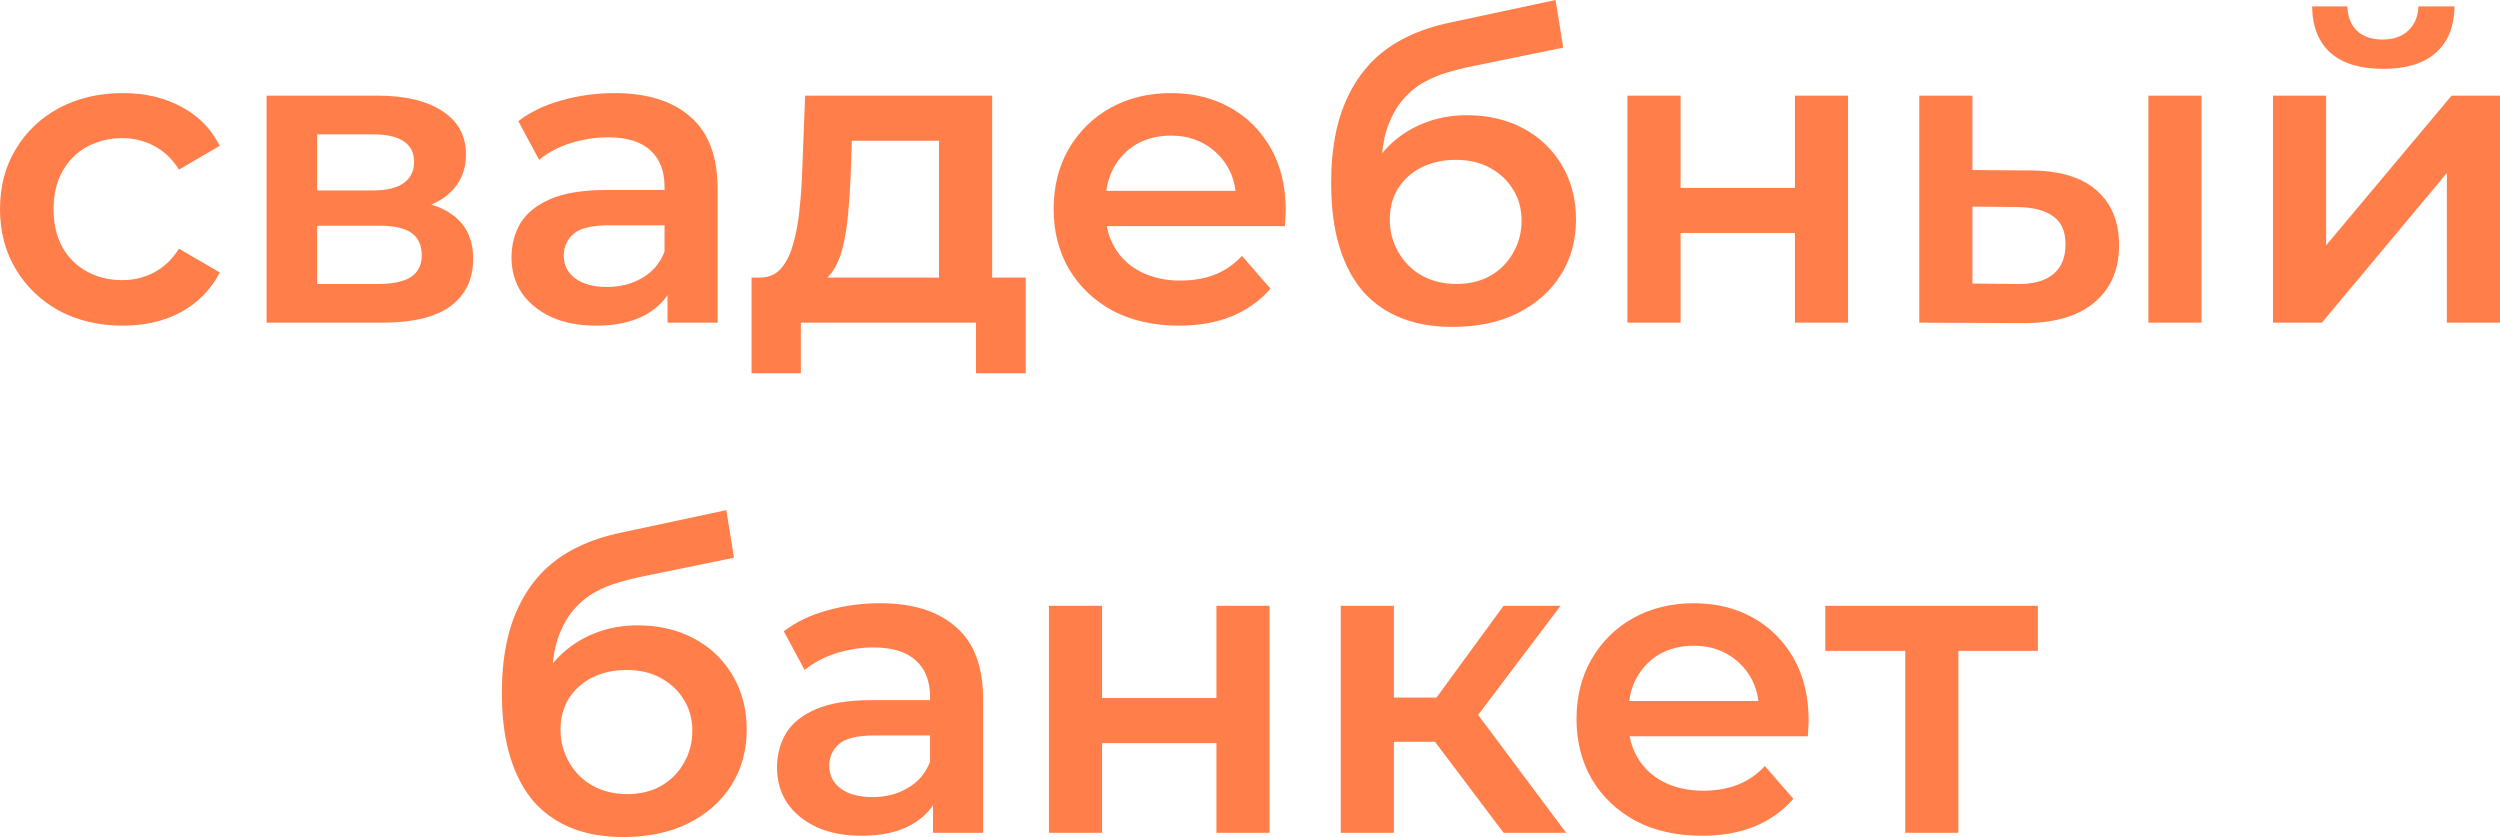
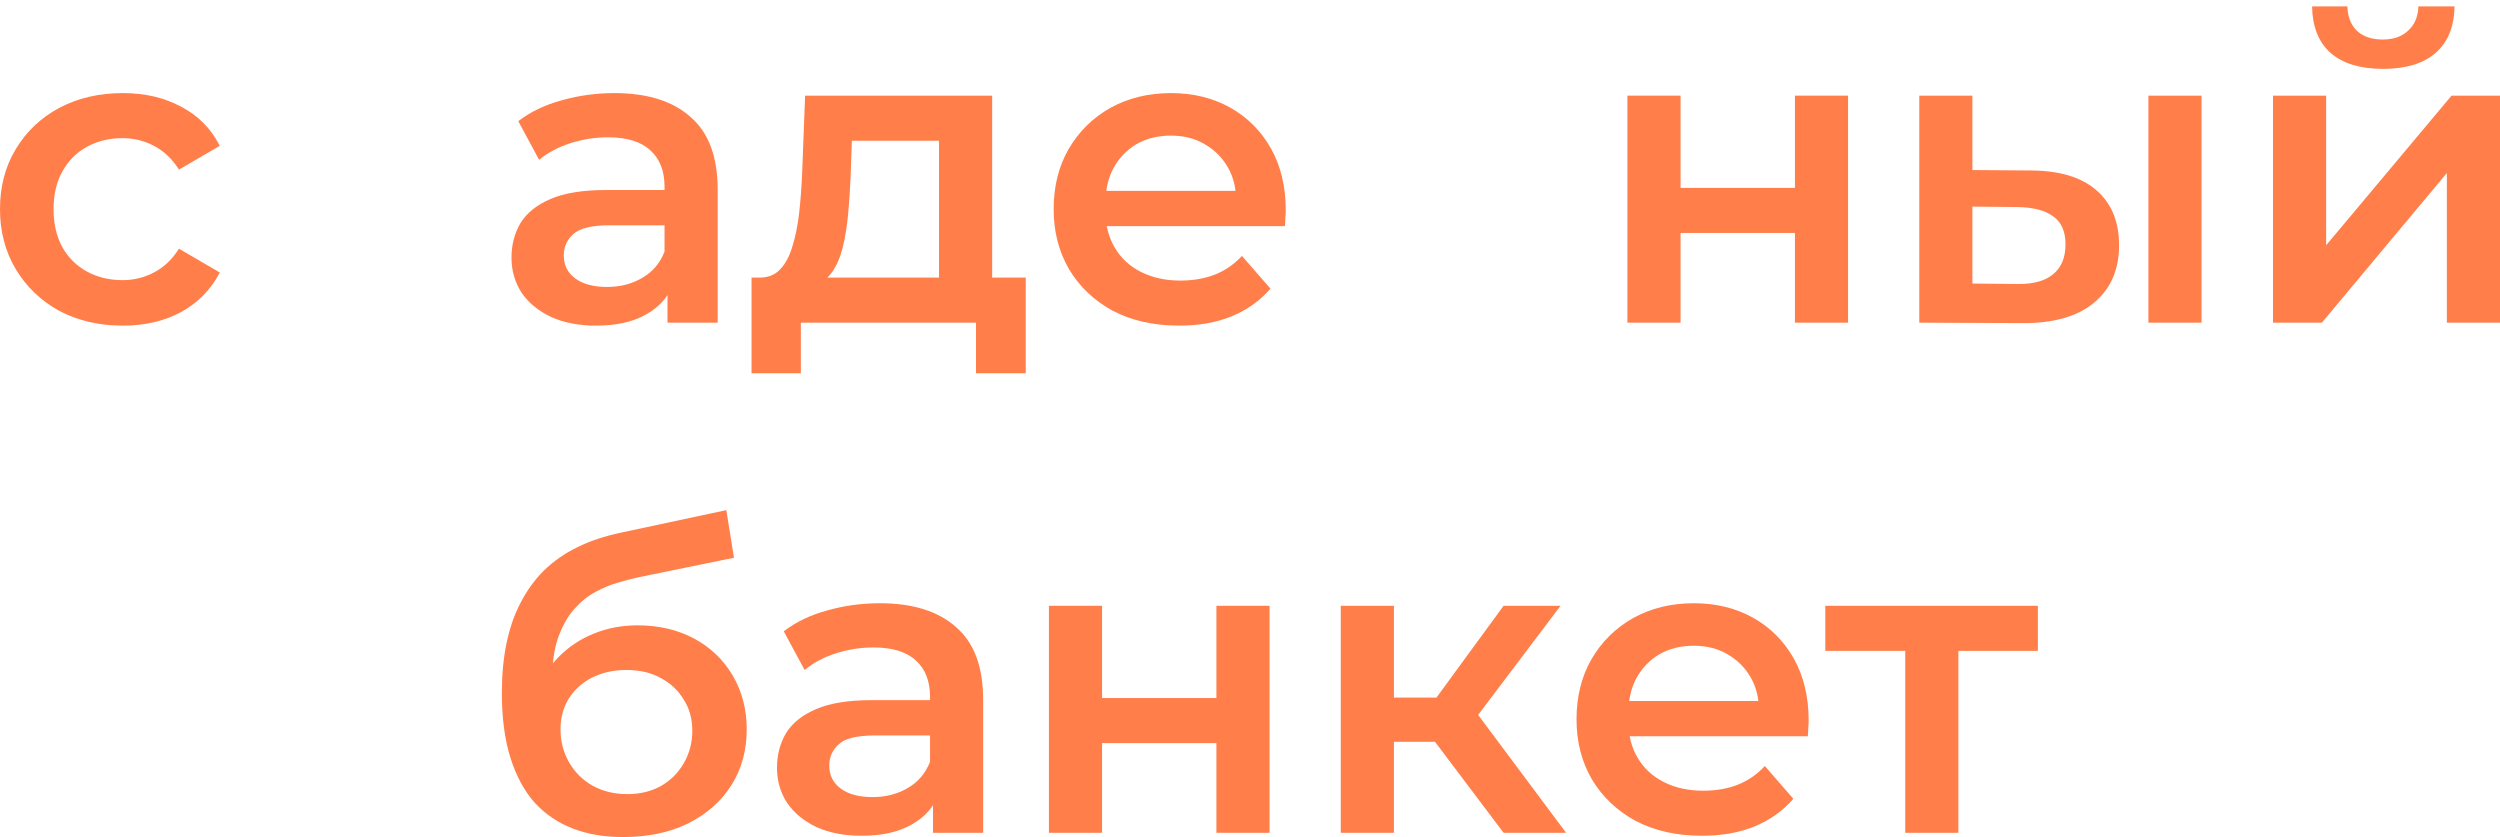
<svg xmlns="http://www.w3.org/2000/svg" viewBox="0 0 88.212 29.535" fill="none">
  <path d="M4.335 11.49C3.495 11.49 2.745 11.315 2.085 10.965C1.435 10.605 0.925 10.115 0.555 9.495C0.185 8.875 0 8.17 0 7.38C0 6.58 0.185 5.875 0.555 5.265C0.925 4.645 1.435 4.16 2.085 3.81C2.745 3.46 3.495 3.285 4.335 3.285C5.115 3.285 5.8 3.445 6.39 3.765C6.99 4.075 7.445 4.535 7.755 5.145L6.315 5.985C6.075 5.605 5.78 5.325 5.43 5.145C5.09 4.965 4.72 4.875 4.32 4.875C3.86 4.875 3.445 4.975 3.075 5.175C2.705 5.375 2.415 5.665 2.205 6.045C1.995 6.415 1.89 6.86 1.89 7.38C1.89 7.9 1.995 8.35 2.205 8.73C2.415 9.1 2.705 9.385 3.075 9.585C3.445 9.785 3.86 9.885 4.32 9.885C4.72 9.885 5.09 9.795 5.43 9.615C5.78 9.435 6.075 9.155 6.315 8.775L7.755 9.615C7.445 10.215 6.99 10.68 6.39 11.01C5.8 11.33 5.115 11.49 4.335 11.49Z" fill="#FF7E4A" />
-   <path d="M9.406 11.385V3.375H13.321C14.291 3.375 15.051 3.555 15.601 3.915C16.161 4.275 16.441 4.785 16.441 5.445C16.441 6.095 16.181 6.605 15.661 6.975C15.141 7.335 14.451 7.515 13.591 7.515L13.816 7.05C14.786 7.05 15.506 7.23 15.976 7.59C16.456 7.94 16.696 8.455 16.696 9.135C16.696 9.845 16.431 10.4 15.901 10.8C15.371 11.19 14.566 11.385 13.486 11.385H9.406ZM11.191 10.02H13.336C13.846 10.02 14.231 9.94 14.491 9.78C14.751 9.61 14.881 9.355 14.881 9.015C14.881 8.655 14.761 8.39 14.521 8.22C14.281 8.05 13.906 7.965 13.396 7.965H11.191V10.02ZM11.191 6.72H13.156C13.636 6.72 13.996 6.635 14.236 6.465C14.486 6.285 14.611 6.035 14.611 5.715C14.611 5.385 14.486 5.14 14.236 4.98C13.996 4.82 13.636 4.74 13.156 4.74H11.191V6.72Z" fill="#FF7E4A" />
  <path d="M23.553 11.385V9.765L23.448 9.42V6.585C23.448 6.035 23.283 5.61 22.953 5.31C22.623 5 22.123 4.845 21.453 4.845C21.003 4.845 20.558 4.915 20.118 5.055C19.688 5.195 19.323 5.39 19.023 5.64L18.288 4.275C18.718 3.945 19.228 3.7 19.818 3.54C20.418 3.37 21.038 3.285 21.678 3.285C22.838 3.285 23.733 3.565 24.363 4.125C25.003 4.675 25.323 5.53 25.323 6.69V11.385H23.553ZM21.033 11.49C20.433 11.49 19.908 11.39 19.458 11.19C19.008 10.98 18.658 10.695 18.408 10.335C18.168 9.965 18.048 9.55 18.048 9.09C18.048 8.64 18.153 8.235 18.363 7.875C18.583 7.515 18.938 7.23 19.428 7.02C19.918 6.81 20.568 6.705 21.378 6.705H23.703V7.95H21.513C20.873 7.95 20.443 8.055 20.223 8.265C20.003 8.465 19.893 8.715 19.893 9.015C19.893 9.355 20.028 9.625 20.298 9.825C20.568 10.025 20.943 10.125 21.423 10.125C21.883 10.125 22.293 10.02 22.653 9.81C23.023 9.6 23.288 9.29 23.448 8.88L23.763 10.005C23.583 10.475 23.258 10.84 22.788 11.1C22.328 11.36 21.743 11.49 21.033 11.49Z" fill="#FF7E4A" />
  <path d="M33.133 10.515V4.965H30.058L30.013 6.255C29.993 6.715 29.963 7.16 29.923 7.59C29.883 8.01 29.818 8.4 29.728 8.76C29.638 9.11 29.508 9.4 29.338 9.63C29.168 9.86 28.943 10.01 28.663 10.08L26.803 9.795C27.103 9.795 27.343 9.7 27.523 9.51C27.713 9.31 27.858 9.04 27.958 8.7C28.068 8.35 28.148 7.955 28.198 7.515C28.248 7.065 28.283 6.6 28.303 6.12L28.408 3.375H35.008V10.515H33.133ZM26.518 13.17V9.795H36.193V13.17H34.438V11.385H28.258V13.17H26.518Z" fill="#FF7E4A" />
  <path d="M41.603 11.49C40.713 11.49 39.933 11.315 39.263 10.965C38.603 10.605 38.088 10.115 37.718 9.495C37.358 8.875 37.178 8.17 37.178 7.38C37.178 6.58 37.353 5.875 37.703 5.265C38.063 4.645 38.553 4.16 39.173 3.81C39.803 3.46 40.518 3.285 41.318 3.285C42.098 3.285 42.793 3.455 43.403 3.795C44.013 4.135 44.493 4.615 44.843 5.235C45.193 5.855 45.368 6.585 45.368 7.425C45.368 7.505 45.363 7.595 45.353 7.695C45.353 7.795 45.348 7.89 45.338 7.98H38.663V6.735H44.348L43.613 7.125C43.623 6.665 43.528 6.26 43.328 5.91C43.128 5.56 42.853 5.285 42.503 5.085C42.163 4.885 41.768 4.785 41.318 4.785C40.858 4.785 40.453 4.885 40.103 5.085C39.763 5.285 39.493 5.565 39.293 5.925C39.103 6.275 39.008 6.69 39.008 7.17V7.47C39.008 7.95 39.118 8.375 39.338 8.745C39.558 9.115 39.868 9.4 40.268 9.6C40.668 9.8 41.128 9.9 41.648 9.9C42.098 9.9 42.503 9.83 42.863 9.69C43.223 9.55 43.543 9.33 43.823 9.03L44.828 10.185C44.468 10.605 44.013 10.93 43.463 11.16C42.923 11.38 42.303 11.49 41.603 11.49Z" fill="#FF7E4A" />
-   <path d="M51.244 11.535C50.584 11.535 49.994 11.435 49.474 11.235C48.953 11.035 48.503 10.73 48.124 10.32C47.754 9.9 47.468 9.37 47.268 8.73C47.069 8.09 46.969 7.33 46.969 6.45C46.969 5.81 47.024 5.225 47.134 4.695C47.243 4.165 47.408 3.69 47.629 3.27C47.848 2.84 48.124 2.46 48.453 2.13C48.794 1.8 49.188 1.525 49.638 1.305C50.089 1.085 50.599 0.915 51.169 0.795L54.888 0L55.159 1.68L51.784 2.37C51.594 2.41 51.363 2.47 51.094 2.55C50.833 2.62 50.564 2.73 50.283 2.88C50.014 3.02 49.758 3.225 49.519 3.495C49.289 3.755 49.098 4.095 48.949 4.515C48.809 4.925 48.739 5.44 48.739 6.06C48.739 6.25 48.744 6.395 48.754 6.495C48.774 6.585 48.789 6.685 48.799 6.795C48.819 6.895 48.829 7.045 48.829 7.245L48.124 6.51C48.324 6 48.598 5.565 48.949 5.205C49.309 4.835 49.723 4.555 50.193 4.365C50.674 4.165 51.194 4.065 51.754 4.065C52.503 4.065 53.168 4.22 53.748 4.53C54.328 4.84 54.783 5.275 55.114 5.835C55.443 6.395 55.609 7.03 55.609 7.74C55.609 8.48 55.428 9.135 55.069 9.705C54.709 10.275 54.198 10.725 53.539 11.055C52.889 11.375 52.124 11.535 51.244 11.535ZM51.393 10.02C51.843 10.02 52.239 9.925 52.578 9.735C52.929 9.535 53.198 9.265 53.389 8.925C53.588 8.585 53.688 8.205 53.688 7.785C53.688 7.365 53.588 7 53.389 6.69C53.198 6.37 52.929 6.115 52.578 5.925C52.239 5.735 51.833 5.64 51.363 5.64C50.913 5.64 50.509 5.73 50.148 5.91C49.799 6.09 49.524 6.34 49.324 6.66C49.133 6.97 49.038 7.33 49.038 7.74C49.038 8.16 49.138 8.545 49.339 8.895C49.538 9.245 49.814 9.52 50.163 9.72C50.524 9.92 50.934 10.02 51.393 10.02Z" fill="#FF7E4A" />
  <path d="M57.423 11.385V3.375H59.299V6.63H63.334V3.375H65.208V11.385H63.334V8.22H59.299V11.385H57.423Z" fill="#FF7E4A" />
  <path d="M75.806 11.385V3.375H77.681V11.385H75.806ZM71.621 6.015C72.651 6.015 73.431 6.245 73.961 6.705C74.501 7.165 74.771 7.815 74.771 8.655C74.771 9.525 74.471 10.205 73.871 10.695C73.281 11.175 72.441 11.41 71.351 11.4L67.721 11.385V3.375H69.596V6L71.621 6.015ZM71.186 10.02C71.736 10.03 72.156 9.915 72.446 9.675C72.736 9.435 72.881 9.085 72.881 8.625C72.881 8.165 72.736 7.835 72.446 7.635C72.166 7.425 71.746 7.315 71.186 7.305L69.596 7.29V10.005L71.186 10.02Z" fill="#FF7E4A" />
  <path d="M80.202 11.385V3.375H82.077V8.655L86.502 3.375H88.212V11.385H86.337V6.105L81.927 11.385H80.202ZM84.087 2.43C83.287 2.43 82.672 2.245 82.242 1.875C81.812 1.495 81.592 0.945 81.582 0.225H82.827C82.837 0.585 82.947 0.87 83.157 1.08C83.377 1.29 83.682 1.395 84.072 1.395C84.452 1.395 84.752 1.29 84.972 1.08C85.202 0.87 85.322 0.585 85.332 0.225H86.607C86.597 0.945 86.372 1.495 85.932 1.875C85.502 2.245 84.887 2.43 84.087 2.43Z" fill="#FF7E4A" />
  <path d="M21.983 29.535C21.323 29.535 20.733 29.435 20.213 29.235C19.693 29.035 19.243 28.73 18.863 28.32C18.493 27.9 18.208 27.37 18.008 26.73C17.808 26.09 17.708 25.33 17.708 24.45C17.708 23.81 17.763 23.225 17.873 22.695C17.983 22.165 18.148 21.69 18.368 21.27C18.588 20.84 18.863 20.46 19.193 20.13C19.533 19.8 19.928 19.525 20.378 19.305C20.828 19.085 21.338 18.915 21.908 18.795L25.628 18L25.898 19.68L22.523 20.37C22.333 20.41 22.103 20.47 21.833 20.55C21.573 20.62 21.303 20.73 21.023 20.88C20.753 21.02 20.498 21.225 20.258 21.495C20.028 21.755 19.838 22.095 19.688 22.515C19.548 22.925 19.478 23.44 19.478 24.06C19.478 24.25 19.483 24.395 19.493 24.495C19.513 24.585 19.528 24.685 19.538 24.795C19.558 24.895 19.568 25.045 19.568 25.245L18.863 24.51C19.063 24 19.338 23.565 19.688 23.205C20.048 22.835 20.463 22.555 20.933 22.365C21.413 22.165 21.933 22.065 22.493 22.065C23.243 22.065 23.908 22.22 24.488 22.53C25.068 22.84 25.523 23.275 25.853 23.835C26.183 24.395 26.348 25.03 26.348 25.74C26.348 26.48 26.168 27.135 25.808 27.705C25.448 28.275 24.938 28.725 24.278 29.055C23.628 29.375 22.863 29.535 21.983 29.535ZM22.133 28.02C22.583 28.02 22.978 27.925 23.318 27.735C23.668 27.535 23.938 27.265 24.128 26.925C24.328 26.585 24.428 26.205 24.428 25.785C24.428 25.365 24.328 25 24.128 24.69C23.938 24.37 23.668 24.115 23.318 23.925C22.978 23.735 22.573 23.64 22.103 23.64C21.653 23.64 21.248 23.73 20.888 23.91C20.538 24.09 20.263 24.34 20.063 24.66C19.873 24.97 19.778 25.33 19.778 25.74C19.778 26.16 19.878 26.545 20.078 26.895C20.278 27.245 20.553 27.52 20.903 27.72C21.263 27.92 21.673 28.02 22.133 28.02Z" fill="#FF7E4A" />
  <path d="M32.921 29.385V27.765L32.816 27.42V24.585C32.816 24.035 32.651 23.61 32.321 23.31C31.991 23 31.491 22.845 30.821 22.845C30.371 22.845 29.926 22.915 29.486 23.055C29.056 23.195 28.691 23.39 28.391 23.64L27.655 22.275C28.086 21.945 28.596 21.7 29.186 21.54C29.786 21.37 30.406 21.285 31.046 21.285C32.206 21.285 33.101 21.565 33.731 22.125C34.371 22.675 34.691 23.53 34.691 24.69V29.385H32.921ZM30.401 29.49C29.801 29.49 29.276 29.39 28.825 29.19C28.376 28.98 28.026 28.695 27.776 28.335C27.536 27.965 27.416 27.55 27.416 27.09C27.416 26.64 27.521 26.235 27.731 25.875C27.951 25.515 28.306 25.23 28.796 25.02C29.286 24.81 29.936 24.705 30.746 24.705H33.071V25.95H30.881C30.241 25.95 29.811 26.055 29.591 26.265C29.371 26.465 29.261 26.715 29.261 27.015C29.261 27.355 29.395 27.625 29.666 27.825C29.936 28.025 30.311 28.125 30.791 28.125C31.251 28.125 31.661 28.02 32.021 27.81C32.391 27.6 32.656 27.29 32.816 26.88L33.131 28.005C32.951 28.475 32.626 28.84 32.156 29.1C31.695 29.36 31.11 29.49 30.401 29.49Z" fill="#FF7E4A" />
  <path d="M37.011 29.385V21.375H38.886V24.63H42.921V21.375H44.796V29.385H42.921V26.22H38.886V29.385H37.011Z" fill="#FF7E4A" />
  <path d="M53.054 29.385L50.159 25.545L51.689 24.6L55.259 29.385H53.054ZM47.309 29.385V21.375H49.184V29.385H47.309ZM48.629 26.175V24.615H51.344V26.175H48.629ZM51.869 25.605L50.114 25.395L53.054 21.375H55.064L51.869 25.605Z" fill="#FF7E4A" />
  <path d="M60.052 29.49C59.162 29.49 58.382 29.315 57.712 28.965C57.052 28.605 56.537 28.115 56.167 27.495C55.808 26.875 55.627 26.17 55.627 25.38C55.627 24.58 55.803 23.875 56.152 23.265C56.512 22.645 57.003 22.16 57.622 21.81C58.252 21.46 58.967 21.285 59.768 21.285C60.547 21.285 61.242 21.455 61.852 21.795C62.462 22.135 62.942 22.615 63.293 23.235C63.642 23.855 63.818 24.585 63.818 25.425C63.818 25.505 63.813 25.595 63.803 25.695C63.803 25.795 63.798 25.89 63.788 25.98H57.112V24.735H62.797L62.063 25.125C62.073 24.665 61.977 24.26 61.777 23.91C61.578 23.56 61.302 23.285 60.953 23.085C60.612 22.885 60.217 22.785 59.768 22.785C59.308 22.785 58.902 22.885 58.552 23.085C58.212 23.285 57.942 23.565 57.742 23.925C57.553 24.275 57.458 24.69 57.458 25.17V25.47C57.458 25.95 57.568 26.375 57.787 26.745C58.007 27.115 58.317 27.4 58.718 27.6C59.117 27.8 59.577 27.9 60.097 27.9C60.547 27.9 60.953 27.83 61.312 27.69C61.672 27.55 61.992 27.33 62.272 27.03L63.278 28.185C62.917 28.605 62.462 28.93 61.912 29.16C61.372 29.38 60.752 29.49 60.052 29.49Z" fill="#FF7E4A" />
  <path d="M67.226 29.385V22.515L67.661 22.965H64.406V21.375H71.906V22.965H68.666L69.101 22.515V29.385H67.226Z" fill="#FF7E4A" />
</svg>